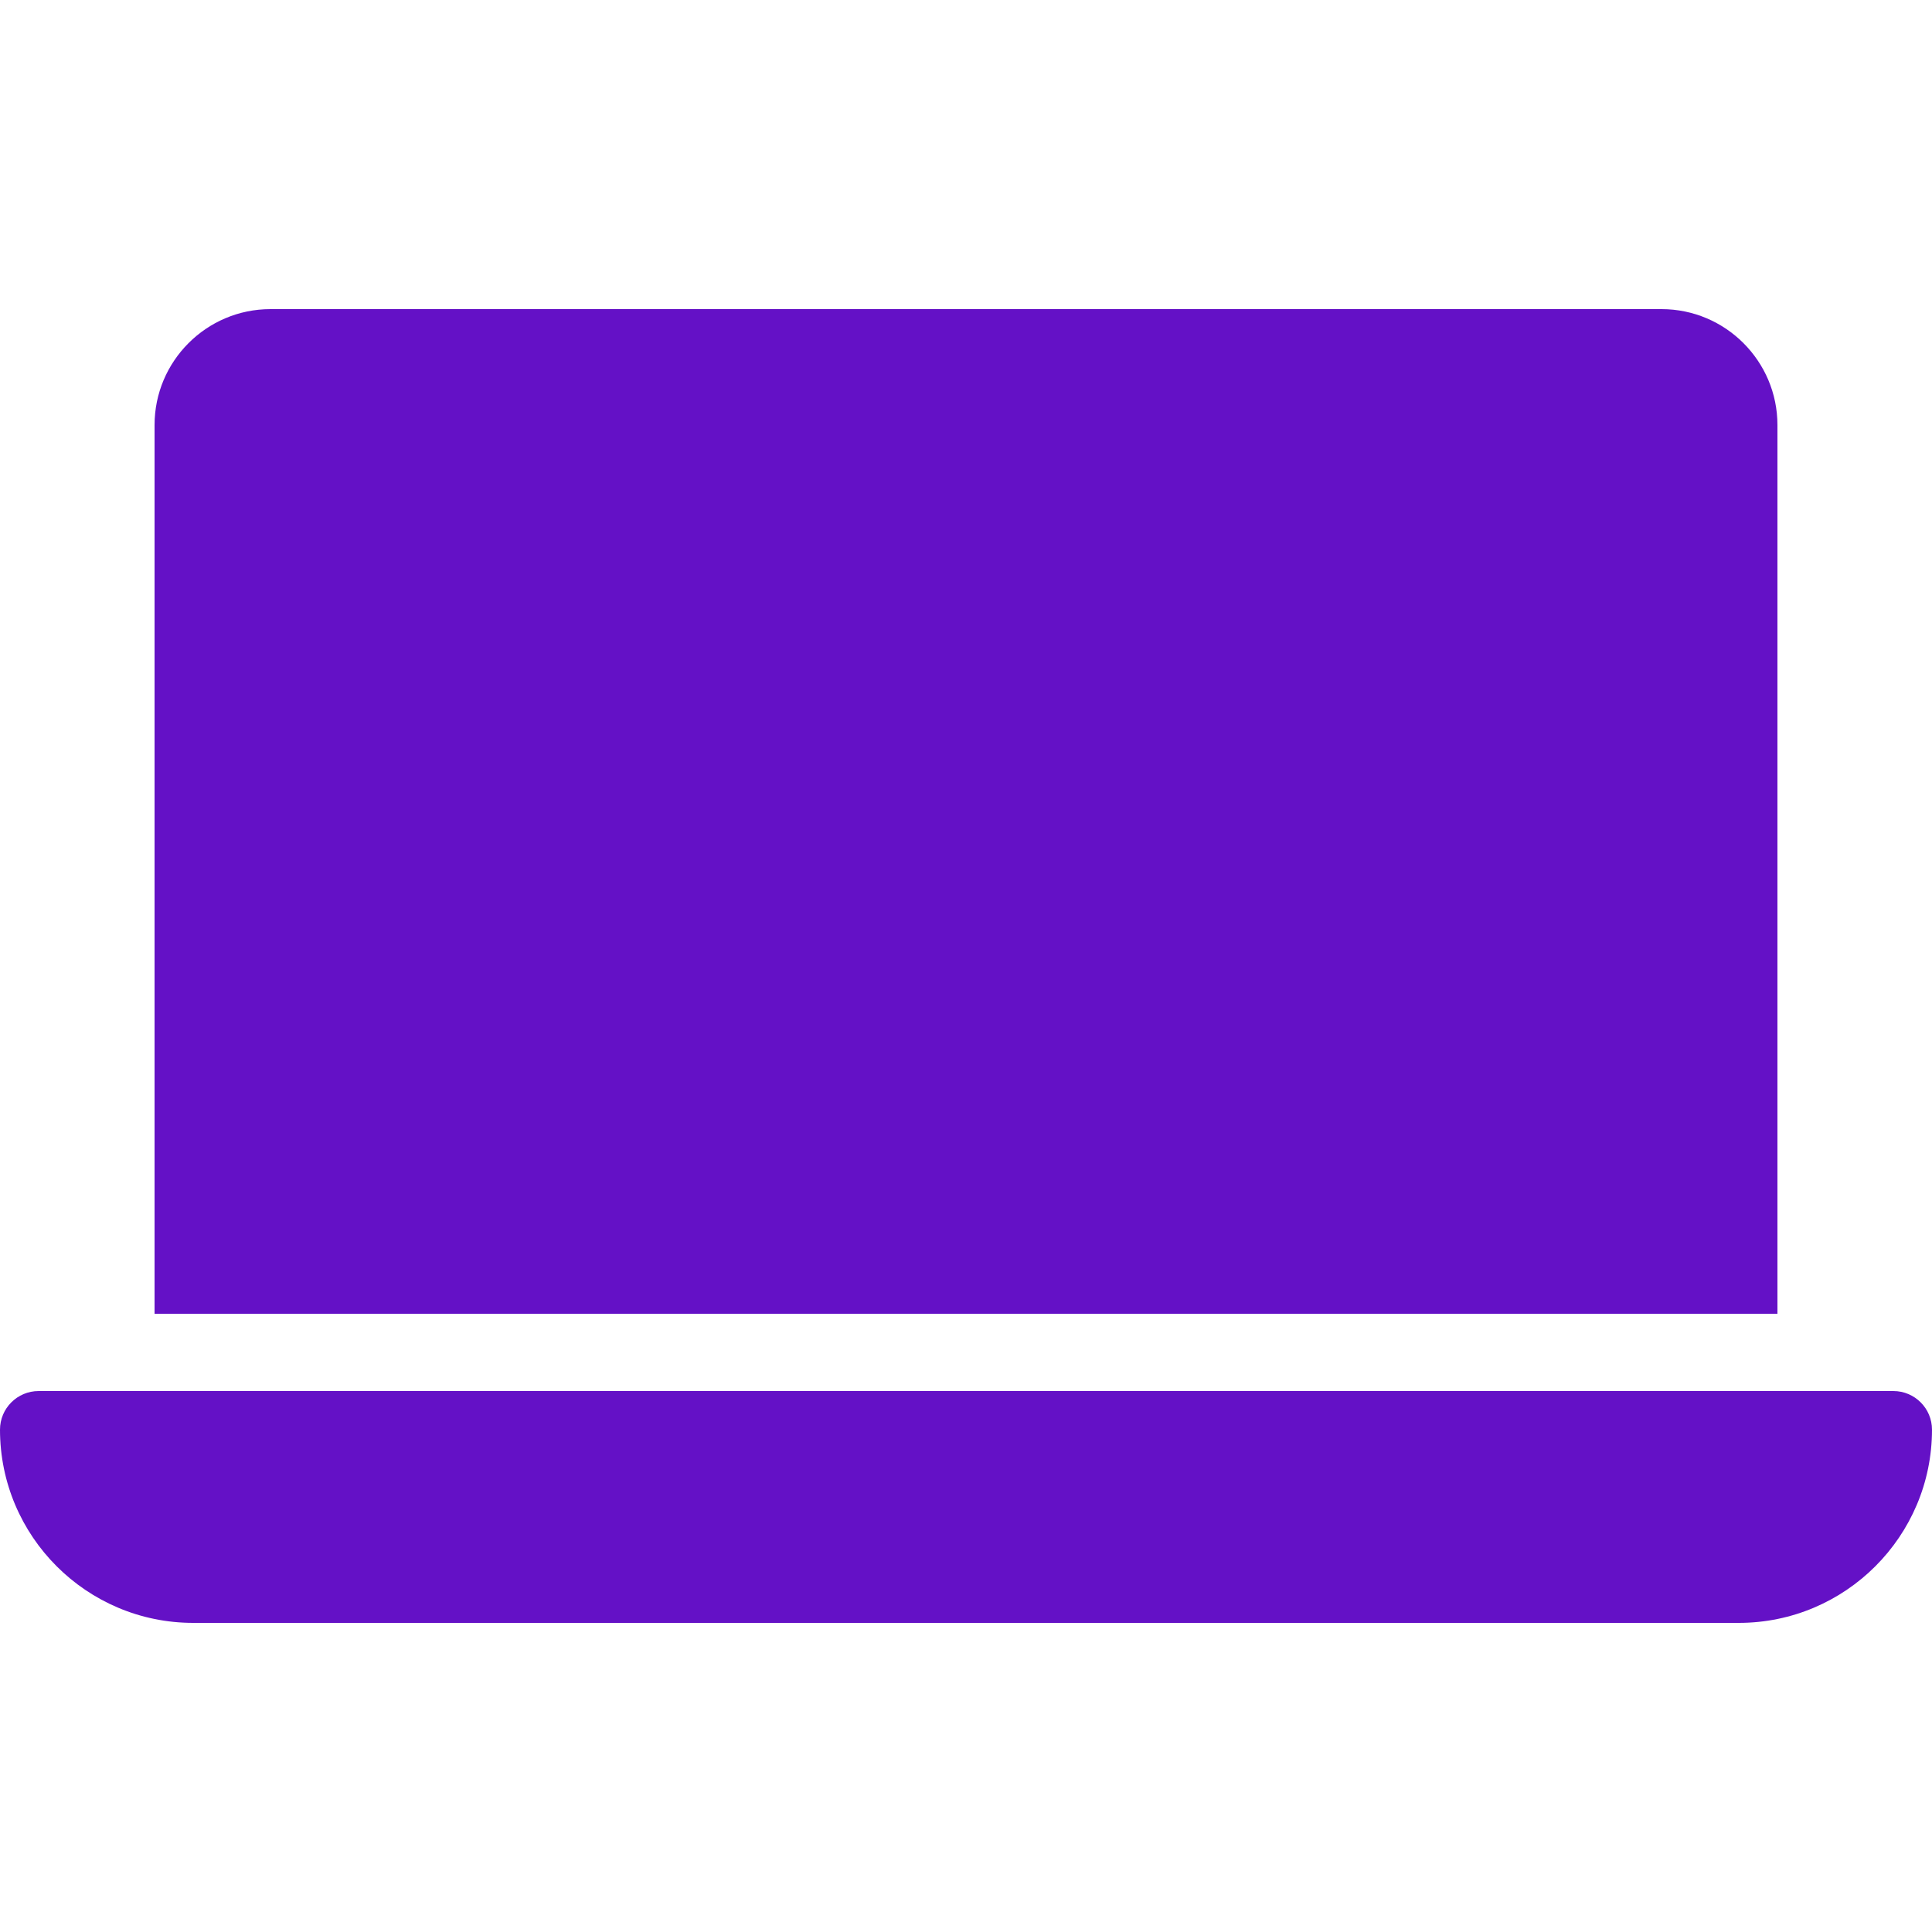
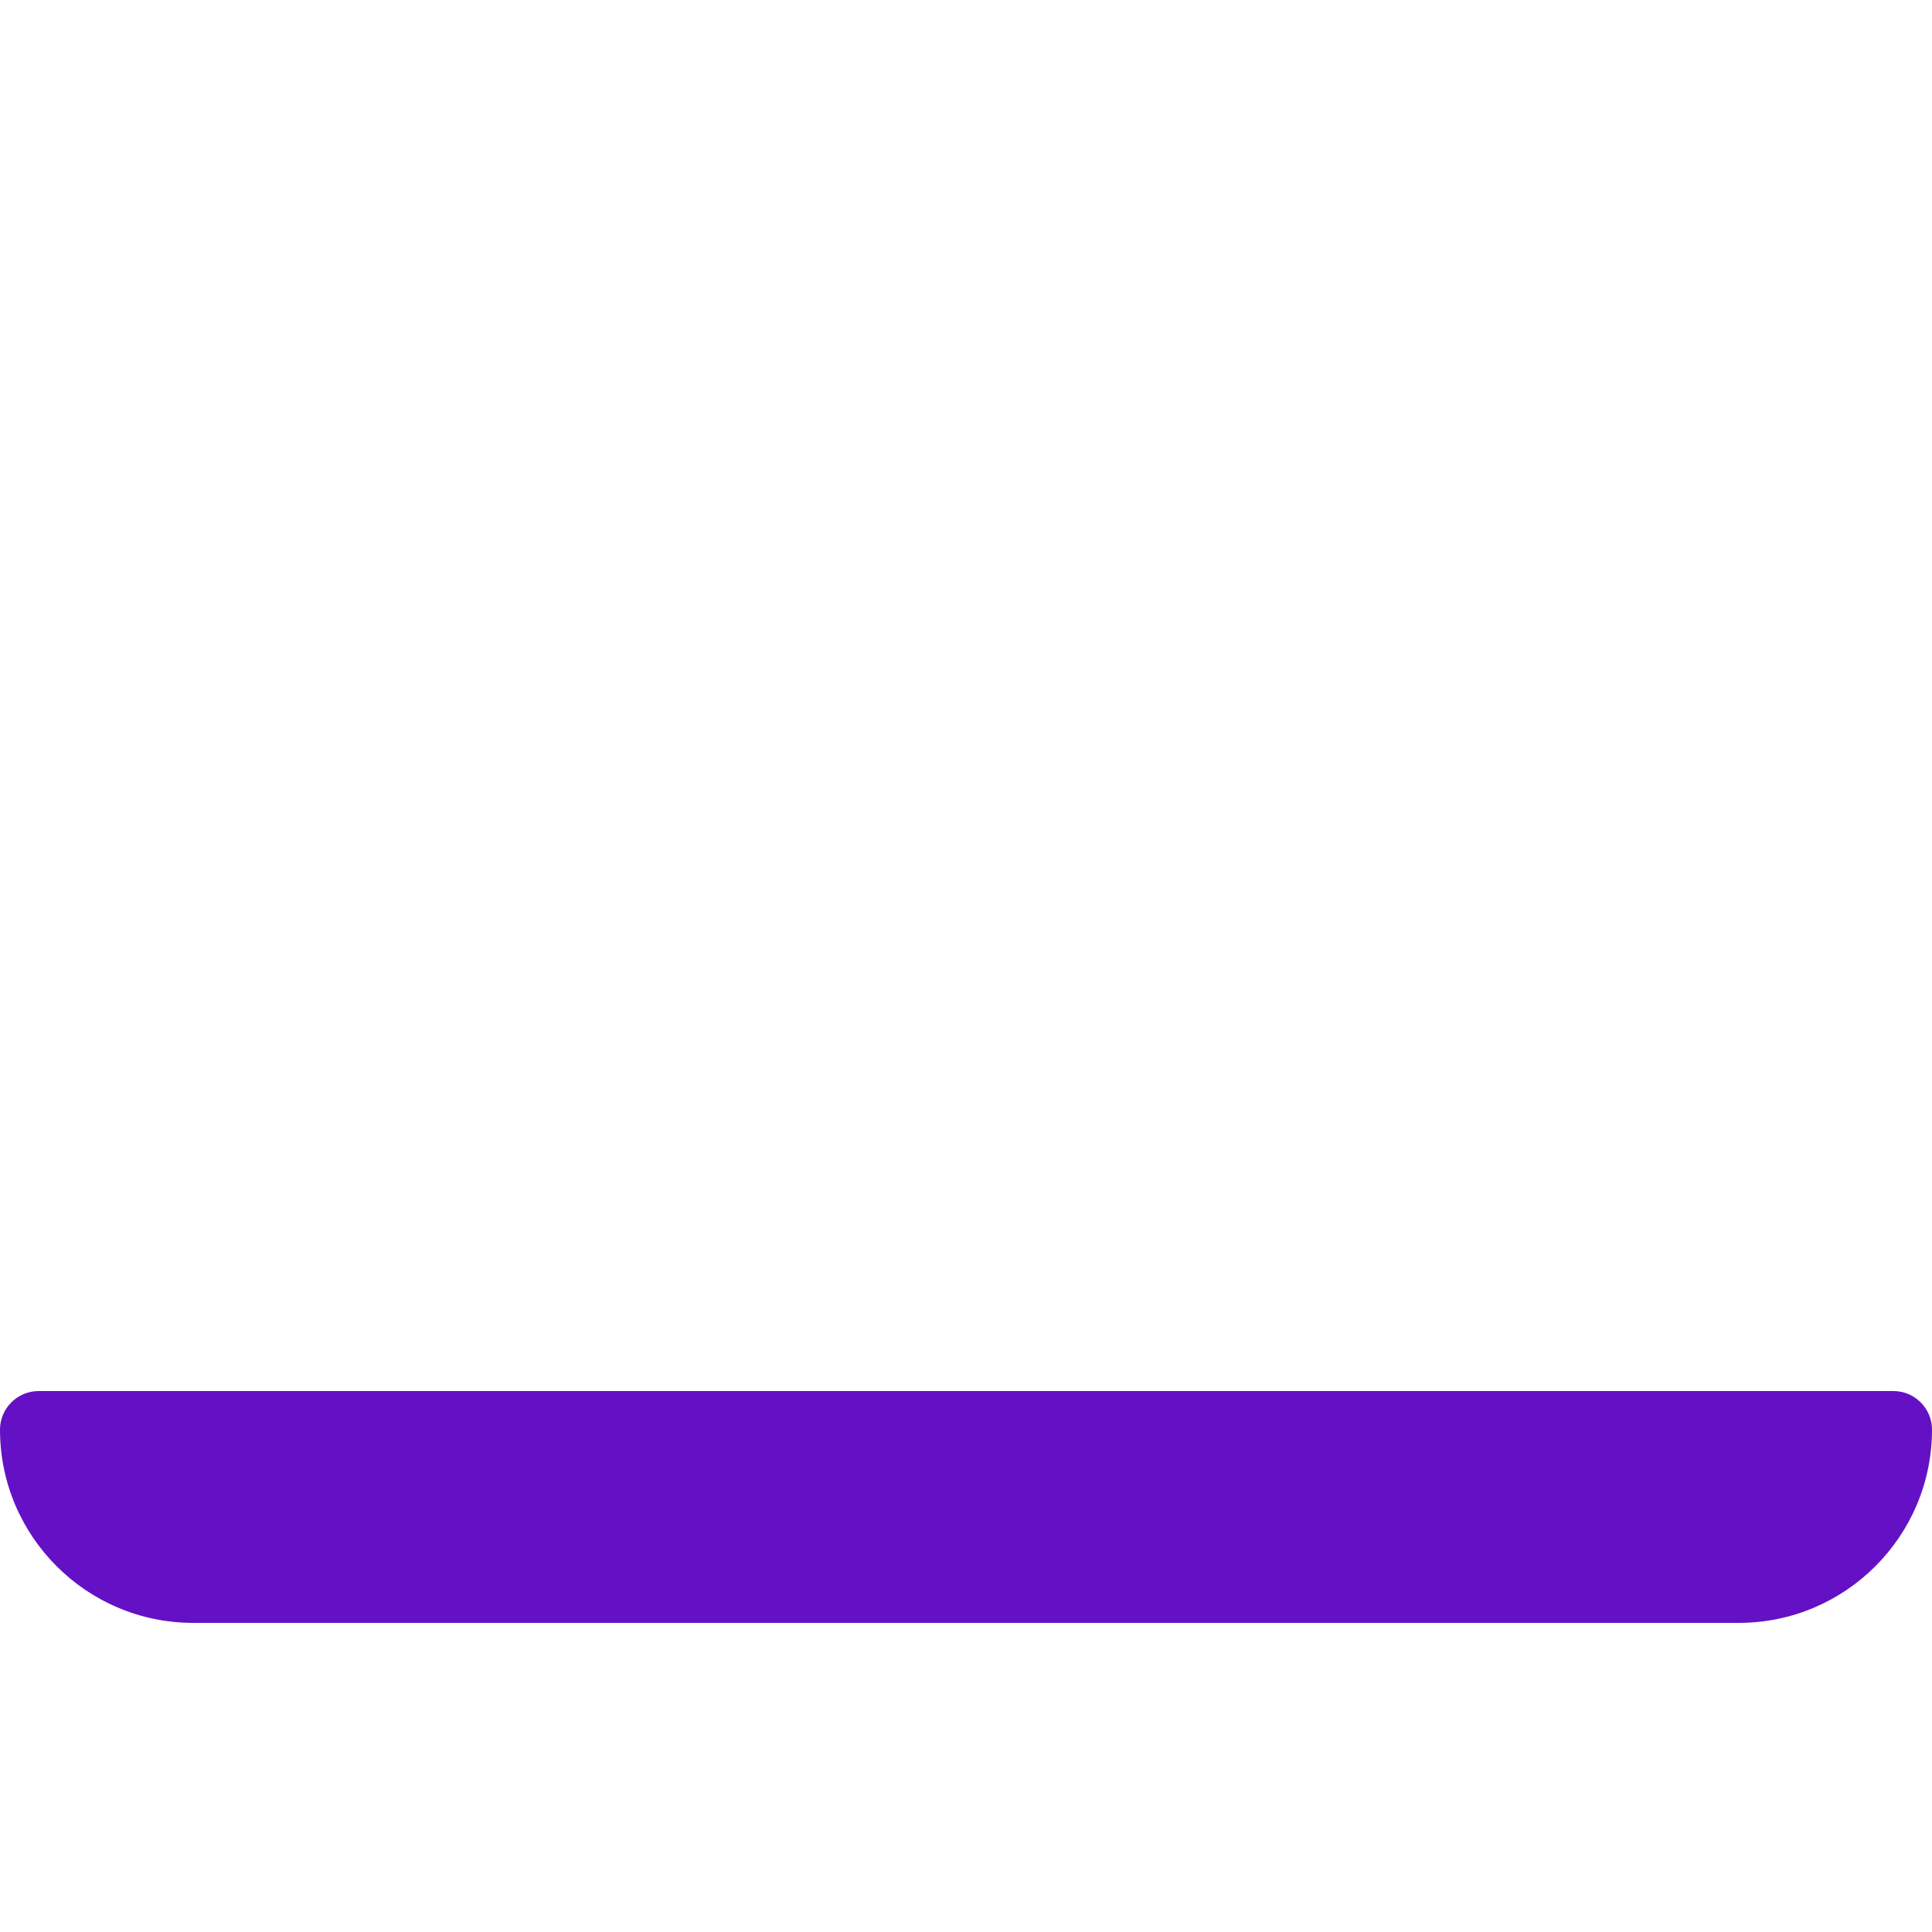
<svg xmlns="http://www.w3.org/2000/svg" width="24" height="24" viewBox="0 0 24 24" fill="none">
-   <path d="M22.08 5.28C22.08 4.486 21.434 3.84 20.64 3.84H3.36C2.566 3.84 1.92 4.486 1.92 5.28V16.32H22.08V5.28Z" fill="#6411C6" />
  <path d="M23.52 17.28H0.48C0.215 17.28 0 17.495 0 17.76C0 19.084 1.076 20.16 2.4 20.16H21.6C22.924 20.16 24 19.084 24 17.76C24 17.495 23.785 17.28 23.52 17.28Z" fill="#6411C6" />
</svg>